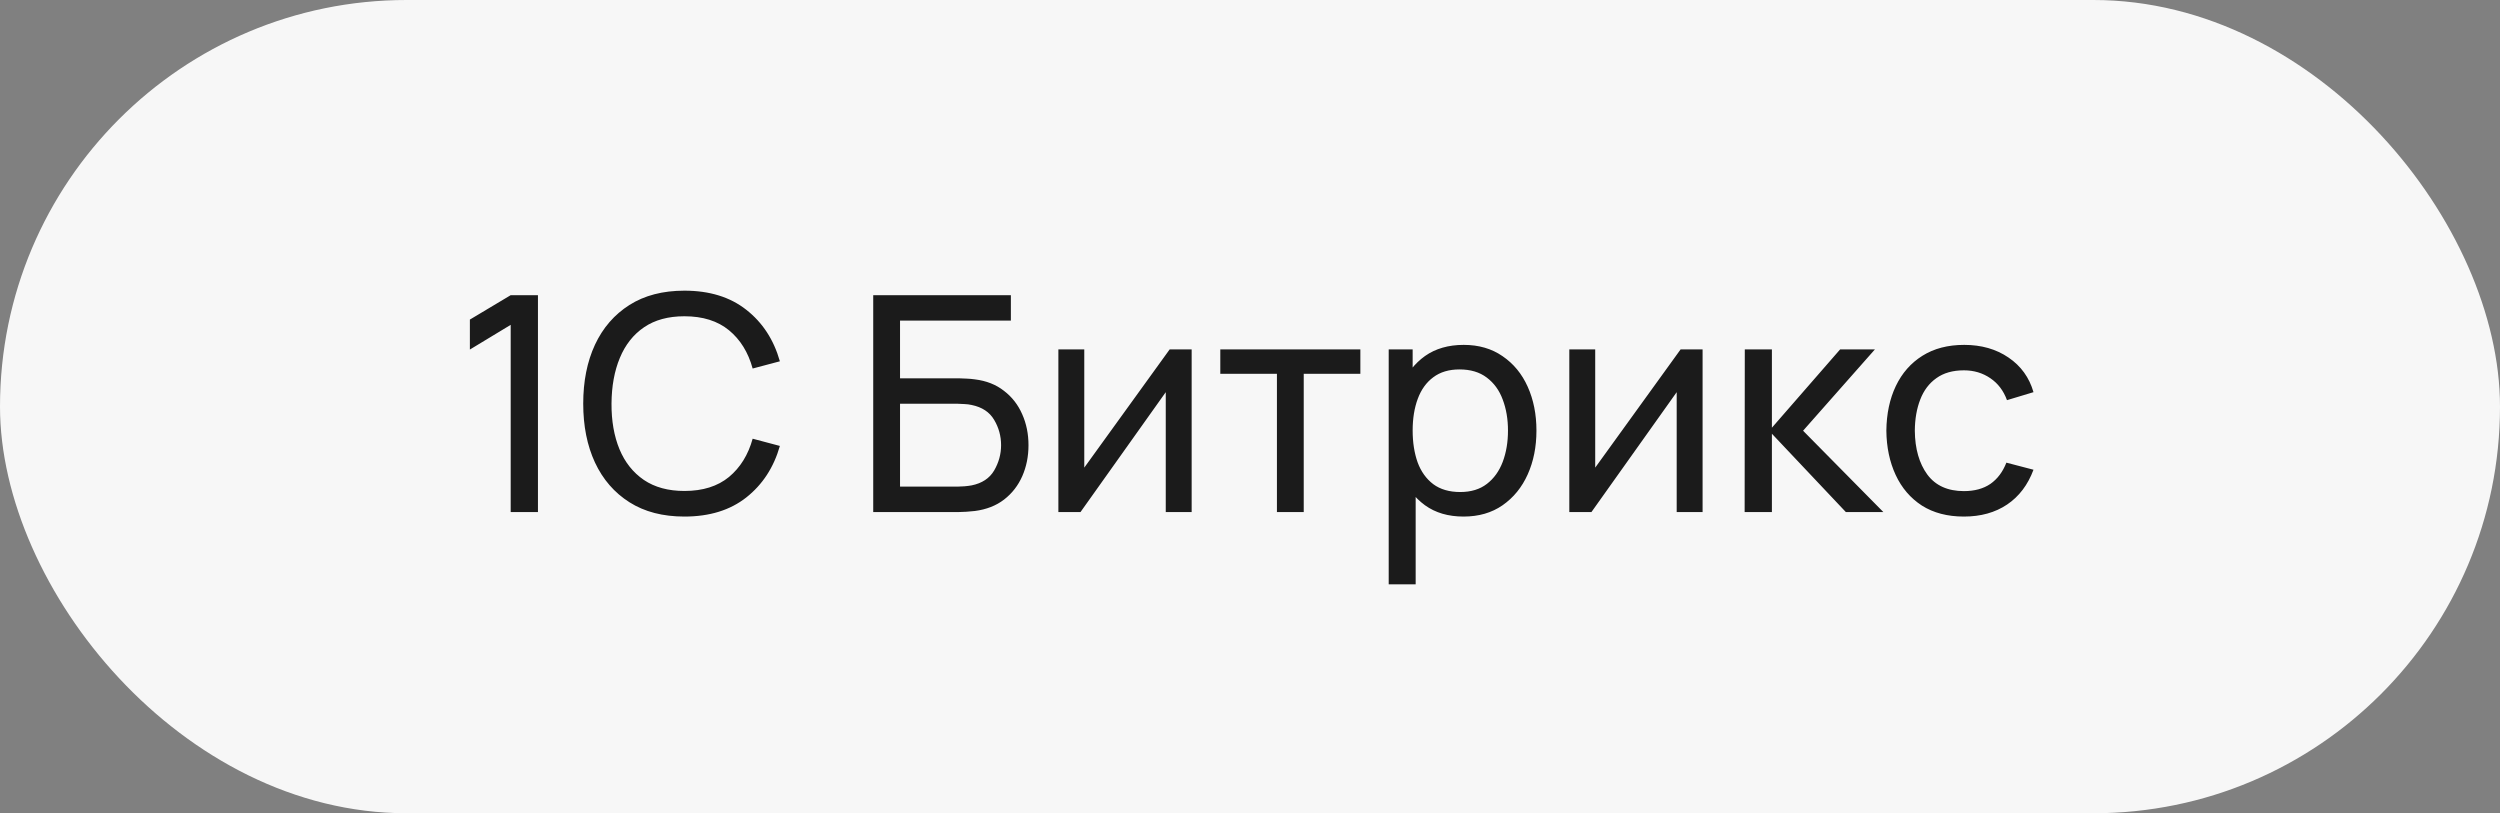
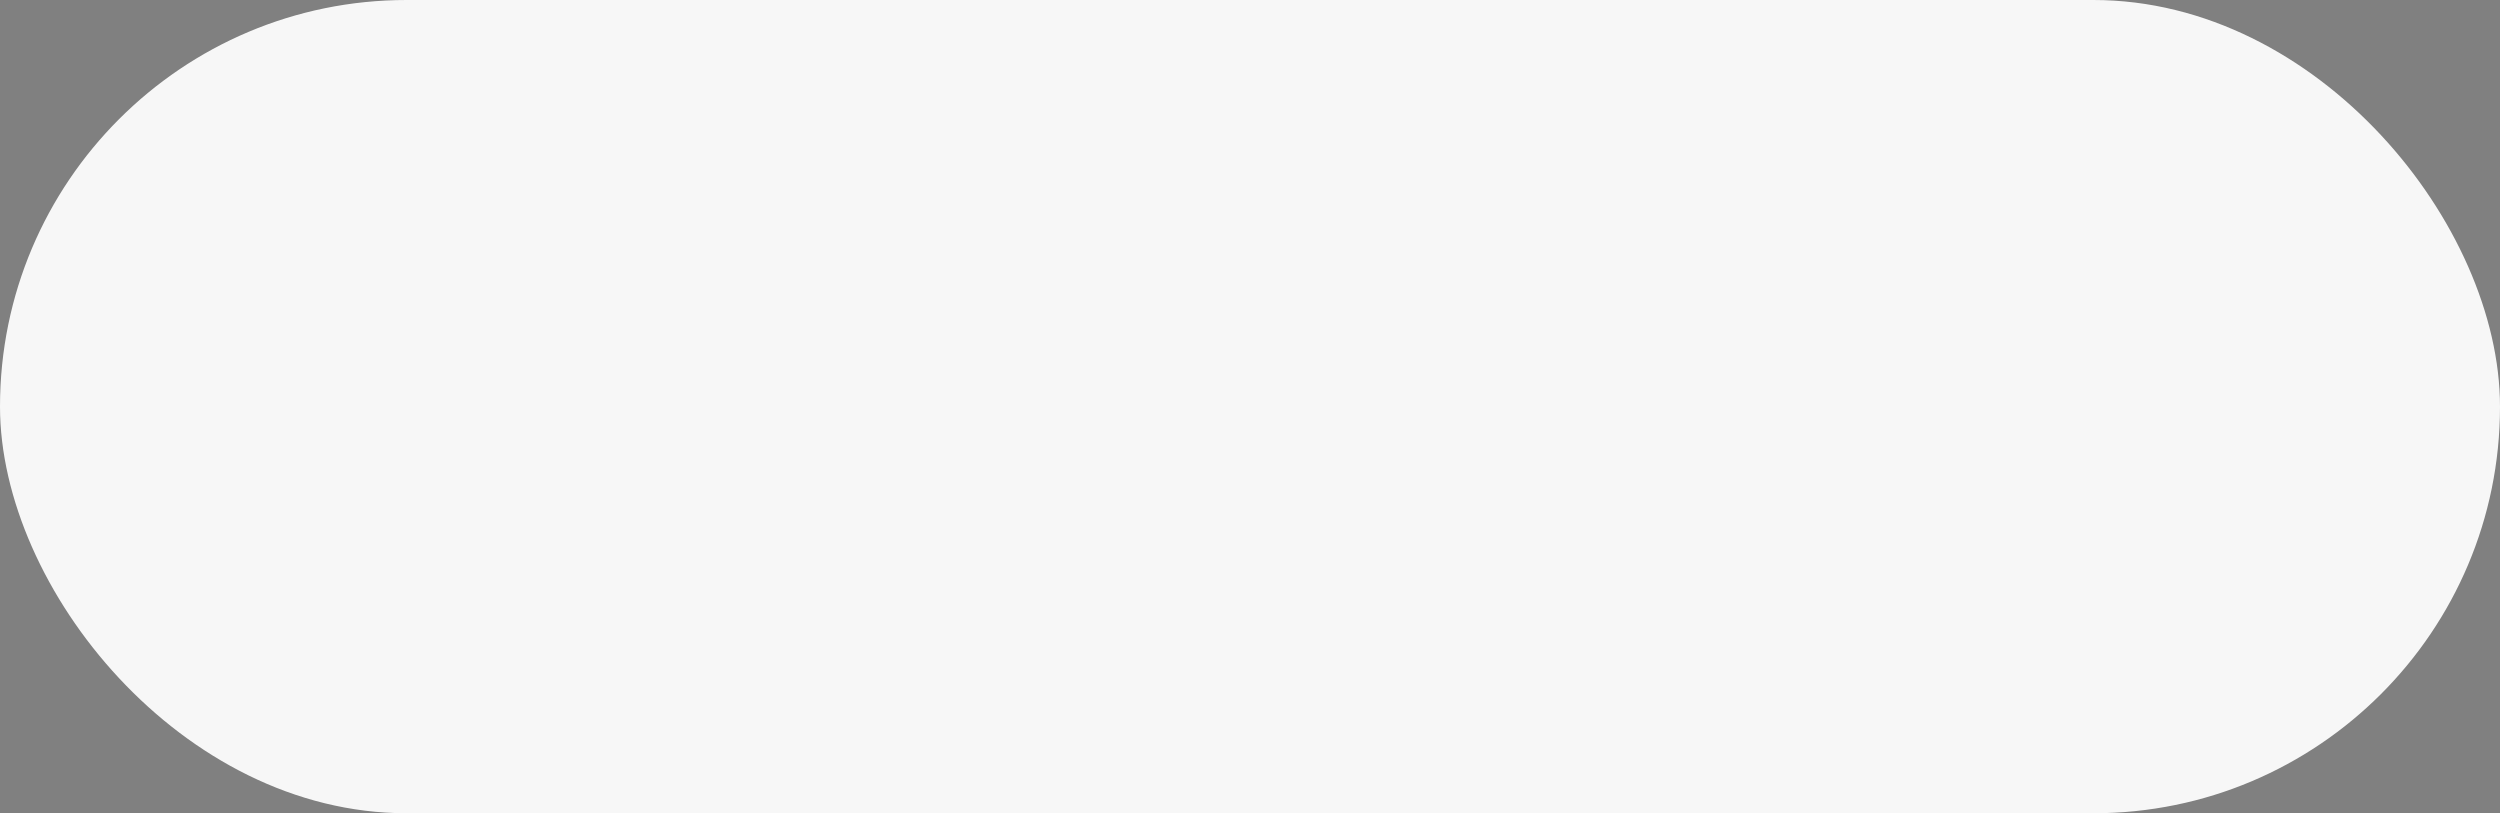
<svg xmlns="http://www.w3.org/2000/svg" width="83" height="27" viewBox="0 0 83 27" fill="none">
  <rect x="0" y="0" width="83" height="27" fill="#808080" stroke="none" />
  <rect width="83" height="27" rx="13.5" fill="#F7F7F7" />
-   <path d="M16.955 17V10.785L15.6 11.605V10.61L16.955 9.8H17.86V17H16.955ZM22.723 17.15C22.006 17.15 21.398 16.992 20.898 16.675C20.398 16.358 20.016 15.918 19.753 15.355C19.492 14.792 19.363 14.14 19.363 13.4C19.363 12.66 19.492 12.008 19.753 11.445C20.016 10.882 20.398 10.442 20.898 10.125C21.398 9.808 22.006 9.65 22.723 9.65C23.556 9.65 24.241 9.862 24.777 10.285C25.317 10.708 25.689 11.278 25.892 11.995L24.988 12.235C24.841 11.698 24.579 11.275 24.203 10.965C23.826 10.655 23.332 10.5 22.723 10.5C22.186 10.5 21.739 10.622 21.383 10.865C21.026 11.108 20.758 11.448 20.578 11.885C20.398 12.318 20.306 12.823 20.302 13.4C20.299 13.973 20.387 14.478 20.567 14.915C20.747 15.348 21.017 15.688 21.378 15.935C21.738 16.178 22.186 16.3 22.723 16.3C23.332 16.3 23.826 16.145 24.203 15.835C24.579 15.522 24.841 15.098 24.988 14.565L25.892 14.805C25.689 15.518 25.317 16.088 24.777 16.515C24.241 16.938 23.556 17.15 22.723 17.15ZM28.991 17V9.8H33.561V10.645H29.881V12.56H31.836C31.906 12.56 31.989 12.563 32.086 12.57C32.183 12.573 32.276 12.582 32.366 12.595C32.746 12.642 33.068 12.768 33.331 12.975C33.598 13.178 33.799 13.437 33.936 13.75C34.076 14.063 34.146 14.407 34.146 14.78C34.146 15.15 34.078 15.492 33.941 15.805C33.804 16.118 33.603 16.378 33.336 16.585C33.073 16.788 32.749 16.915 32.366 16.965C32.276 16.975 32.183 16.983 32.086 16.99C31.989 16.997 31.906 17 31.836 17H28.991ZM29.881 16.155H31.806C31.869 16.155 31.941 16.152 32.021 16.145C32.104 16.138 32.183 16.128 32.256 16.115C32.603 16.045 32.853 15.88 33.006 15.62C33.159 15.357 33.236 15.077 33.236 14.78C33.236 14.477 33.159 14.197 33.006 13.94C32.853 13.68 32.603 13.515 32.256 13.445C32.183 13.428 32.104 13.418 32.021 13.415C31.941 13.408 31.869 13.405 31.806 13.405H29.881V16.155ZM39.563 11.6V17H38.703V13.02L35.873 17H35.138V11.6H35.998V15.525L38.833 11.6H39.563ZM42.394 17V12.41H40.514V11.6H45.164V12.41H43.284V17H42.394ZM48.59 17.15C48.084 17.15 47.657 17.025 47.31 16.775C46.964 16.522 46.7 16.18 46.52 15.75C46.343 15.317 46.255 14.832 46.255 14.295C46.255 13.752 46.343 13.265 46.52 12.835C46.7 12.405 46.964 12.067 47.31 11.82C47.66 11.573 48.089 11.45 48.595 11.45C49.095 11.45 49.525 11.575 49.885 11.825C50.248 12.072 50.527 12.41 50.72 12.84C50.913 13.27 51.01 13.755 51.01 14.295C51.01 14.835 50.913 15.32 50.72 15.75C50.527 16.18 50.248 16.522 49.885 16.775C49.525 17.025 49.093 17.15 48.59 17.15ZM46.105 19.4V11.6H46.9V15.575H47V19.4H46.105ZM48.48 16.335C48.837 16.335 49.132 16.245 49.365 16.065C49.599 15.885 49.773 15.642 49.89 15.335C50.007 15.025 50.065 14.678 50.065 14.295C50.065 13.915 50.007 13.572 49.89 13.265C49.777 12.958 49.6 12.715 49.36 12.535C49.123 12.355 48.822 12.265 48.455 12.265C48.105 12.265 47.815 12.352 47.585 12.525C47.355 12.695 47.184 12.933 47.07 13.24C46.957 13.543 46.9 13.895 46.9 14.295C46.9 14.688 46.955 15.04 47.065 15.35C47.178 15.657 47.352 15.898 47.585 16.075C47.819 16.248 48.117 16.335 48.48 16.335ZM56.526 11.6V17H55.666V13.02L52.836 17H52.101V11.6H52.961V15.525L55.796 11.6H56.526ZM57.922 17L57.927 11.6H58.827V14.2L61.092 11.6H62.247L59.862 14.3L62.527 17H61.282L58.827 14.4V17H57.922ZM65.202 17.15C64.655 17.15 64.19 17.028 63.807 16.785C63.427 16.538 63.137 16.2 62.937 15.77C62.737 15.34 62.633 14.85 62.627 14.3C62.633 13.737 62.738 13.242 62.942 12.815C63.148 12.385 63.443 12.05 63.827 11.81C64.21 11.57 64.672 11.45 65.212 11.45C65.782 11.45 66.272 11.59 66.682 11.87C67.095 12.15 67.372 12.533 67.512 13.02L66.632 13.285C66.518 12.972 66.333 12.728 66.077 12.555C65.823 12.382 65.532 12.295 65.202 12.295C64.832 12.295 64.527 12.382 64.287 12.555C64.047 12.725 63.868 12.962 63.752 13.265C63.635 13.565 63.575 13.91 63.572 14.3C63.578 14.9 63.717 15.385 63.987 15.755C64.26 16.122 64.665 16.305 65.202 16.305C65.555 16.305 65.848 16.225 66.082 16.065C66.315 15.902 66.492 15.667 66.612 15.36L67.512 15.595C67.325 16.098 67.033 16.483 66.637 16.75C66.24 17.017 65.762 17.15 65.202 17.15Z" fill="#1B1B1B" />
</svg>